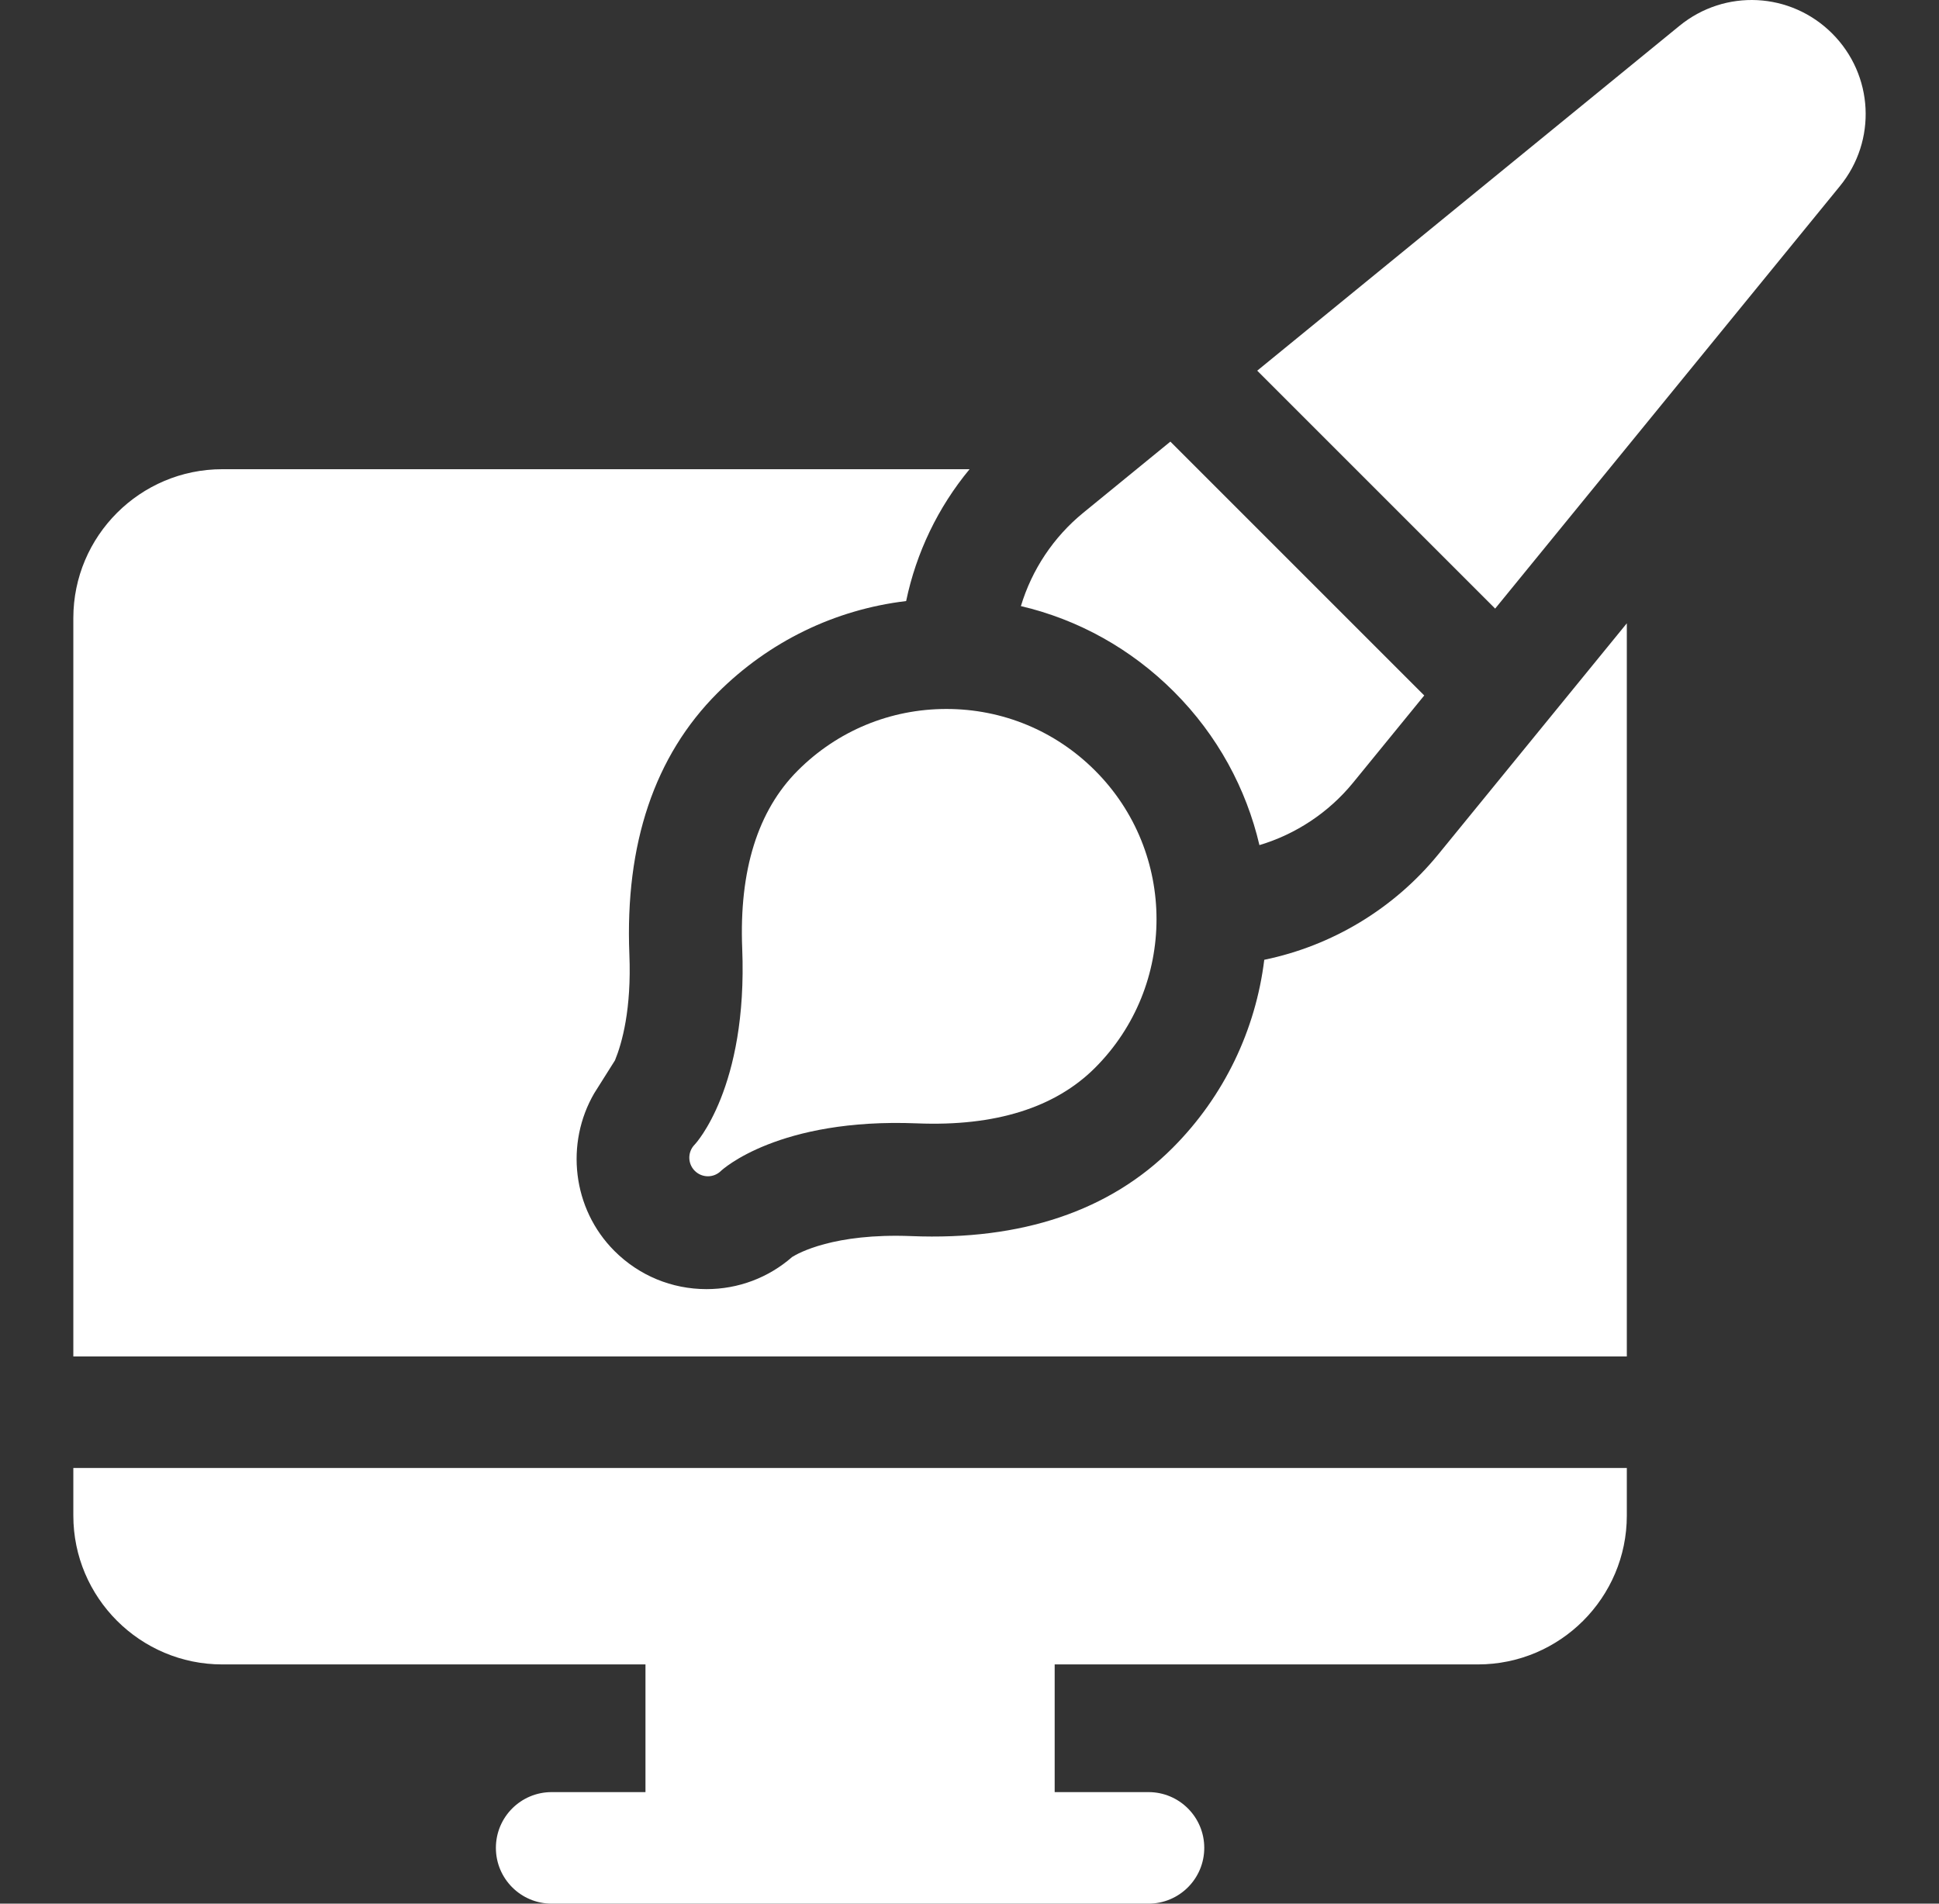
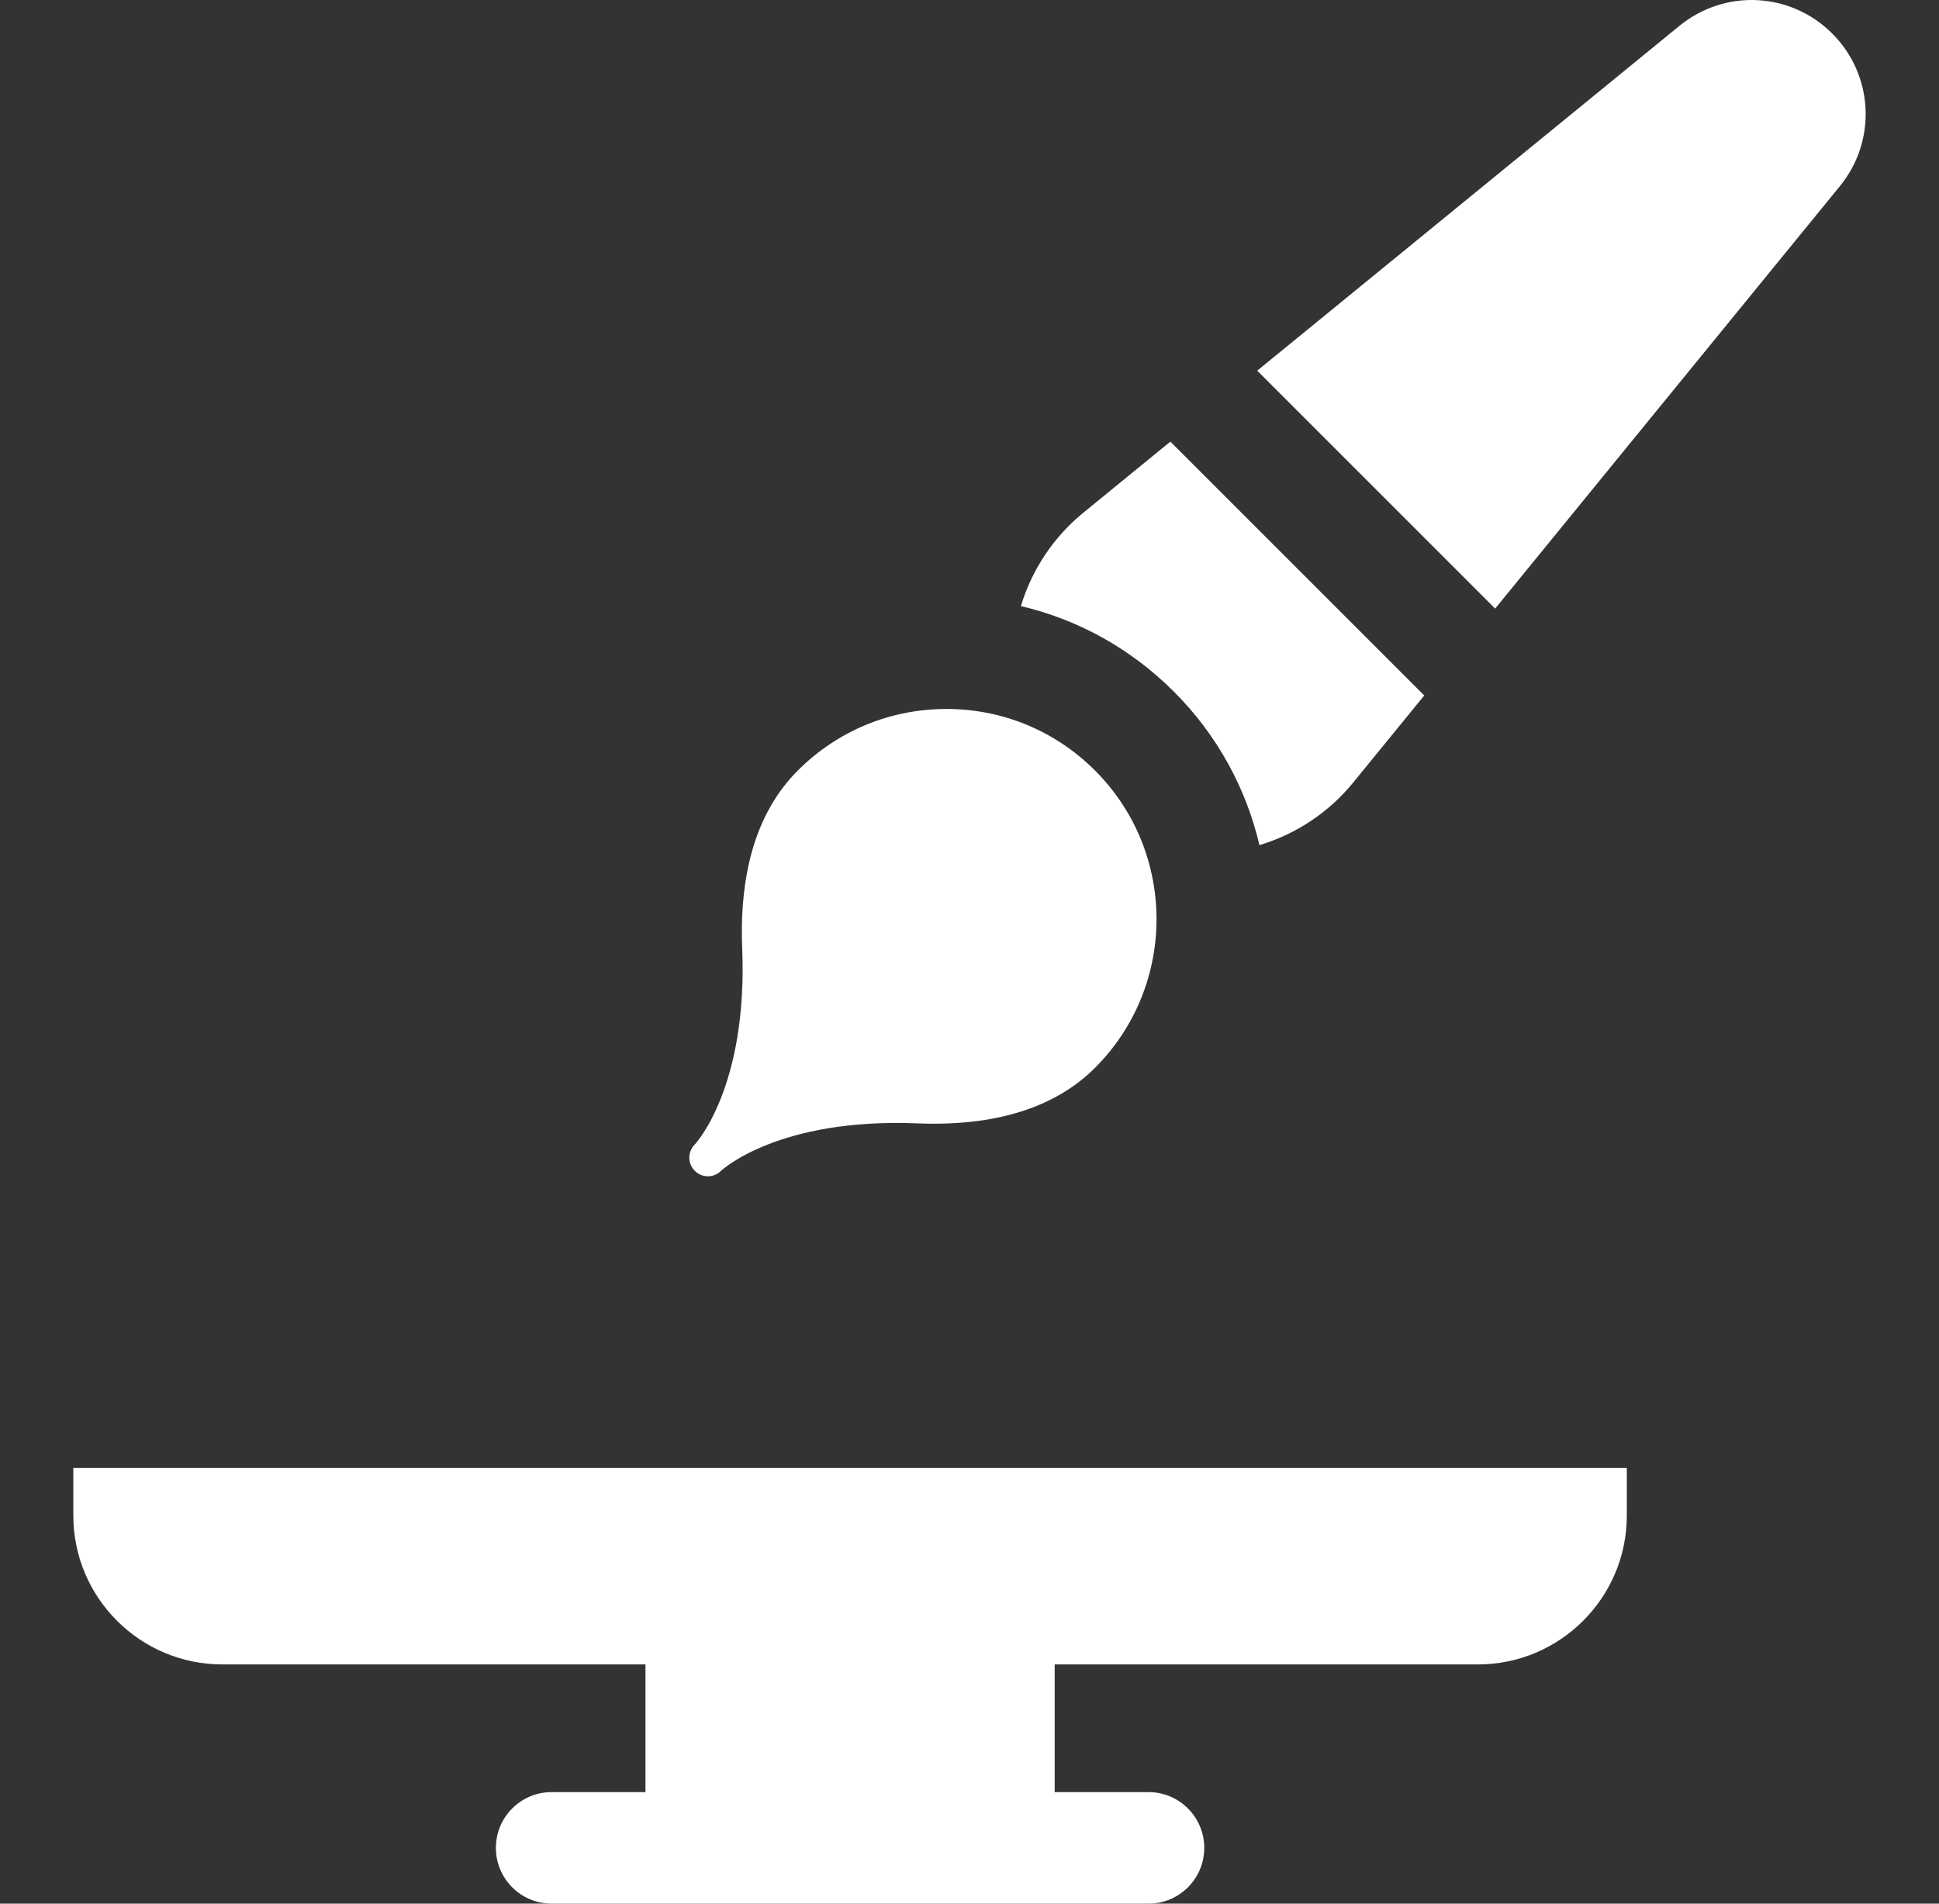
<svg xmlns="http://www.w3.org/2000/svg" width="55" height="54" viewBox="0 0 55 54" fill="none">
  <rect x="0" y="0" width="55" height="54" fill="#333333" stroke="none" />
  <g clip-path="url(#clip0_12004_3198)">
-     <path d="M35.861 27.226C35.618 29.207 34.727 31.096 33.259 32.564C31.475 34.35 28.98 35.191 25.848 35.064C23.651 34.977 22.636 35.551 22.47 35.656C21.797 36.245 20.942 36.568 20.041 36.568C19.055 36.568 18.128 36.184 17.43 35.487C16.227 34.284 16.033 32.427 16.855 31.013L17.444 30.078C17.644 29.59 17.916 28.626 17.852 27.068C17.727 23.935 18.567 21.442 20.352 19.657C21.814 18.196 23.683 17.291 25.703 17.05C25.989 15.676 26.608 14.39 27.502 13.31H6.304C3.976 13.31 2.08 15.204 2.08 17.533V38.478H46.145V17.681L40.791 24.243C39.531 25.782 37.783 26.829 35.861 27.226Z" fill="white" />
    <path d="M2.08 42.992C2.08 45.32 3.976 47.214 6.304 47.214H18.309V50.836H15.648C14.774 50.836 14.066 51.544 14.066 52.418C14.066 53.292 14.774 54 15.648 54H32.577C33.451 54 34.159 53.292 34.159 52.418C34.159 51.544 33.451 50.836 32.577 50.836H29.916V47.214H41.921C44.25 47.214 46.145 45.32 46.145 42.992V41.642H2.08V42.992H2.08Z" fill="white" />
    <path d="M19.706 32.467C19.706 32.467 19.706 32.468 19.705 32.468C19.705 32.468 19.705 32.468 19.705 32.468L19.704 32.469C19.704 32.469 19.704 32.469 19.704 32.469C19.704 32.47 19.704 32.47 19.703 32.47L19.703 32.47C19.703 32.47 19.703 32.47 19.703 32.47C19.703 32.47 19.703 32.47 19.703 32.471C19.703 32.471 19.702 32.471 19.702 32.471C19.702 32.471 19.702 32.471 19.702 32.471C19.702 32.471 19.702 32.471 19.702 32.472C19.702 32.472 19.702 32.472 19.701 32.472L19.701 32.472C19.501 32.679 19.503 33.008 19.707 33.212C19.81 33.315 19.945 33.367 20.08 33.367C20.214 33.367 20.347 33.316 20.45 33.215C20.482 33.184 22.08 31.707 26.015 31.866C28.229 31.955 29.927 31.424 31.061 30.29C33.386 27.965 33.386 24.182 31.061 21.858C29.935 20.731 28.438 20.111 26.845 20.111C25.253 20.111 23.755 20.731 22.629 21.858C21.495 22.992 20.964 24.69 21.053 26.904C21.212 30.861 19.719 32.454 19.707 32.466C19.706 32.467 19.706 32.467 19.706 32.467Z" fill="white" />
    <path d="M35.724 23.973C36.756 23.664 37.685 23.052 38.378 22.205L40.399 19.728L33.198 12.527L30.731 14.542C29.882 15.234 29.268 16.162 28.958 17.193C30.589 17.576 32.084 18.406 33.298 19.62C34.541 20.863 35.35 22.376 35.724 23.973Z" fill="white" />
    <path d="M51.97 0.95C50.791 -0.228 48.929 -0.322 47.638 0.733L35.661 10.515L42.41 17.264L52.188 5.281C53.242 3.991 53.148 2.128 51.97 0.95Z" fill="white" />
  </g>
  <defs>
    <clipPath id="clip0_12004_3198">
      <rect width="54" height="54" fill="white" transform="translate(0.5)" />
    </clipPath>
  </defs>
</svg>